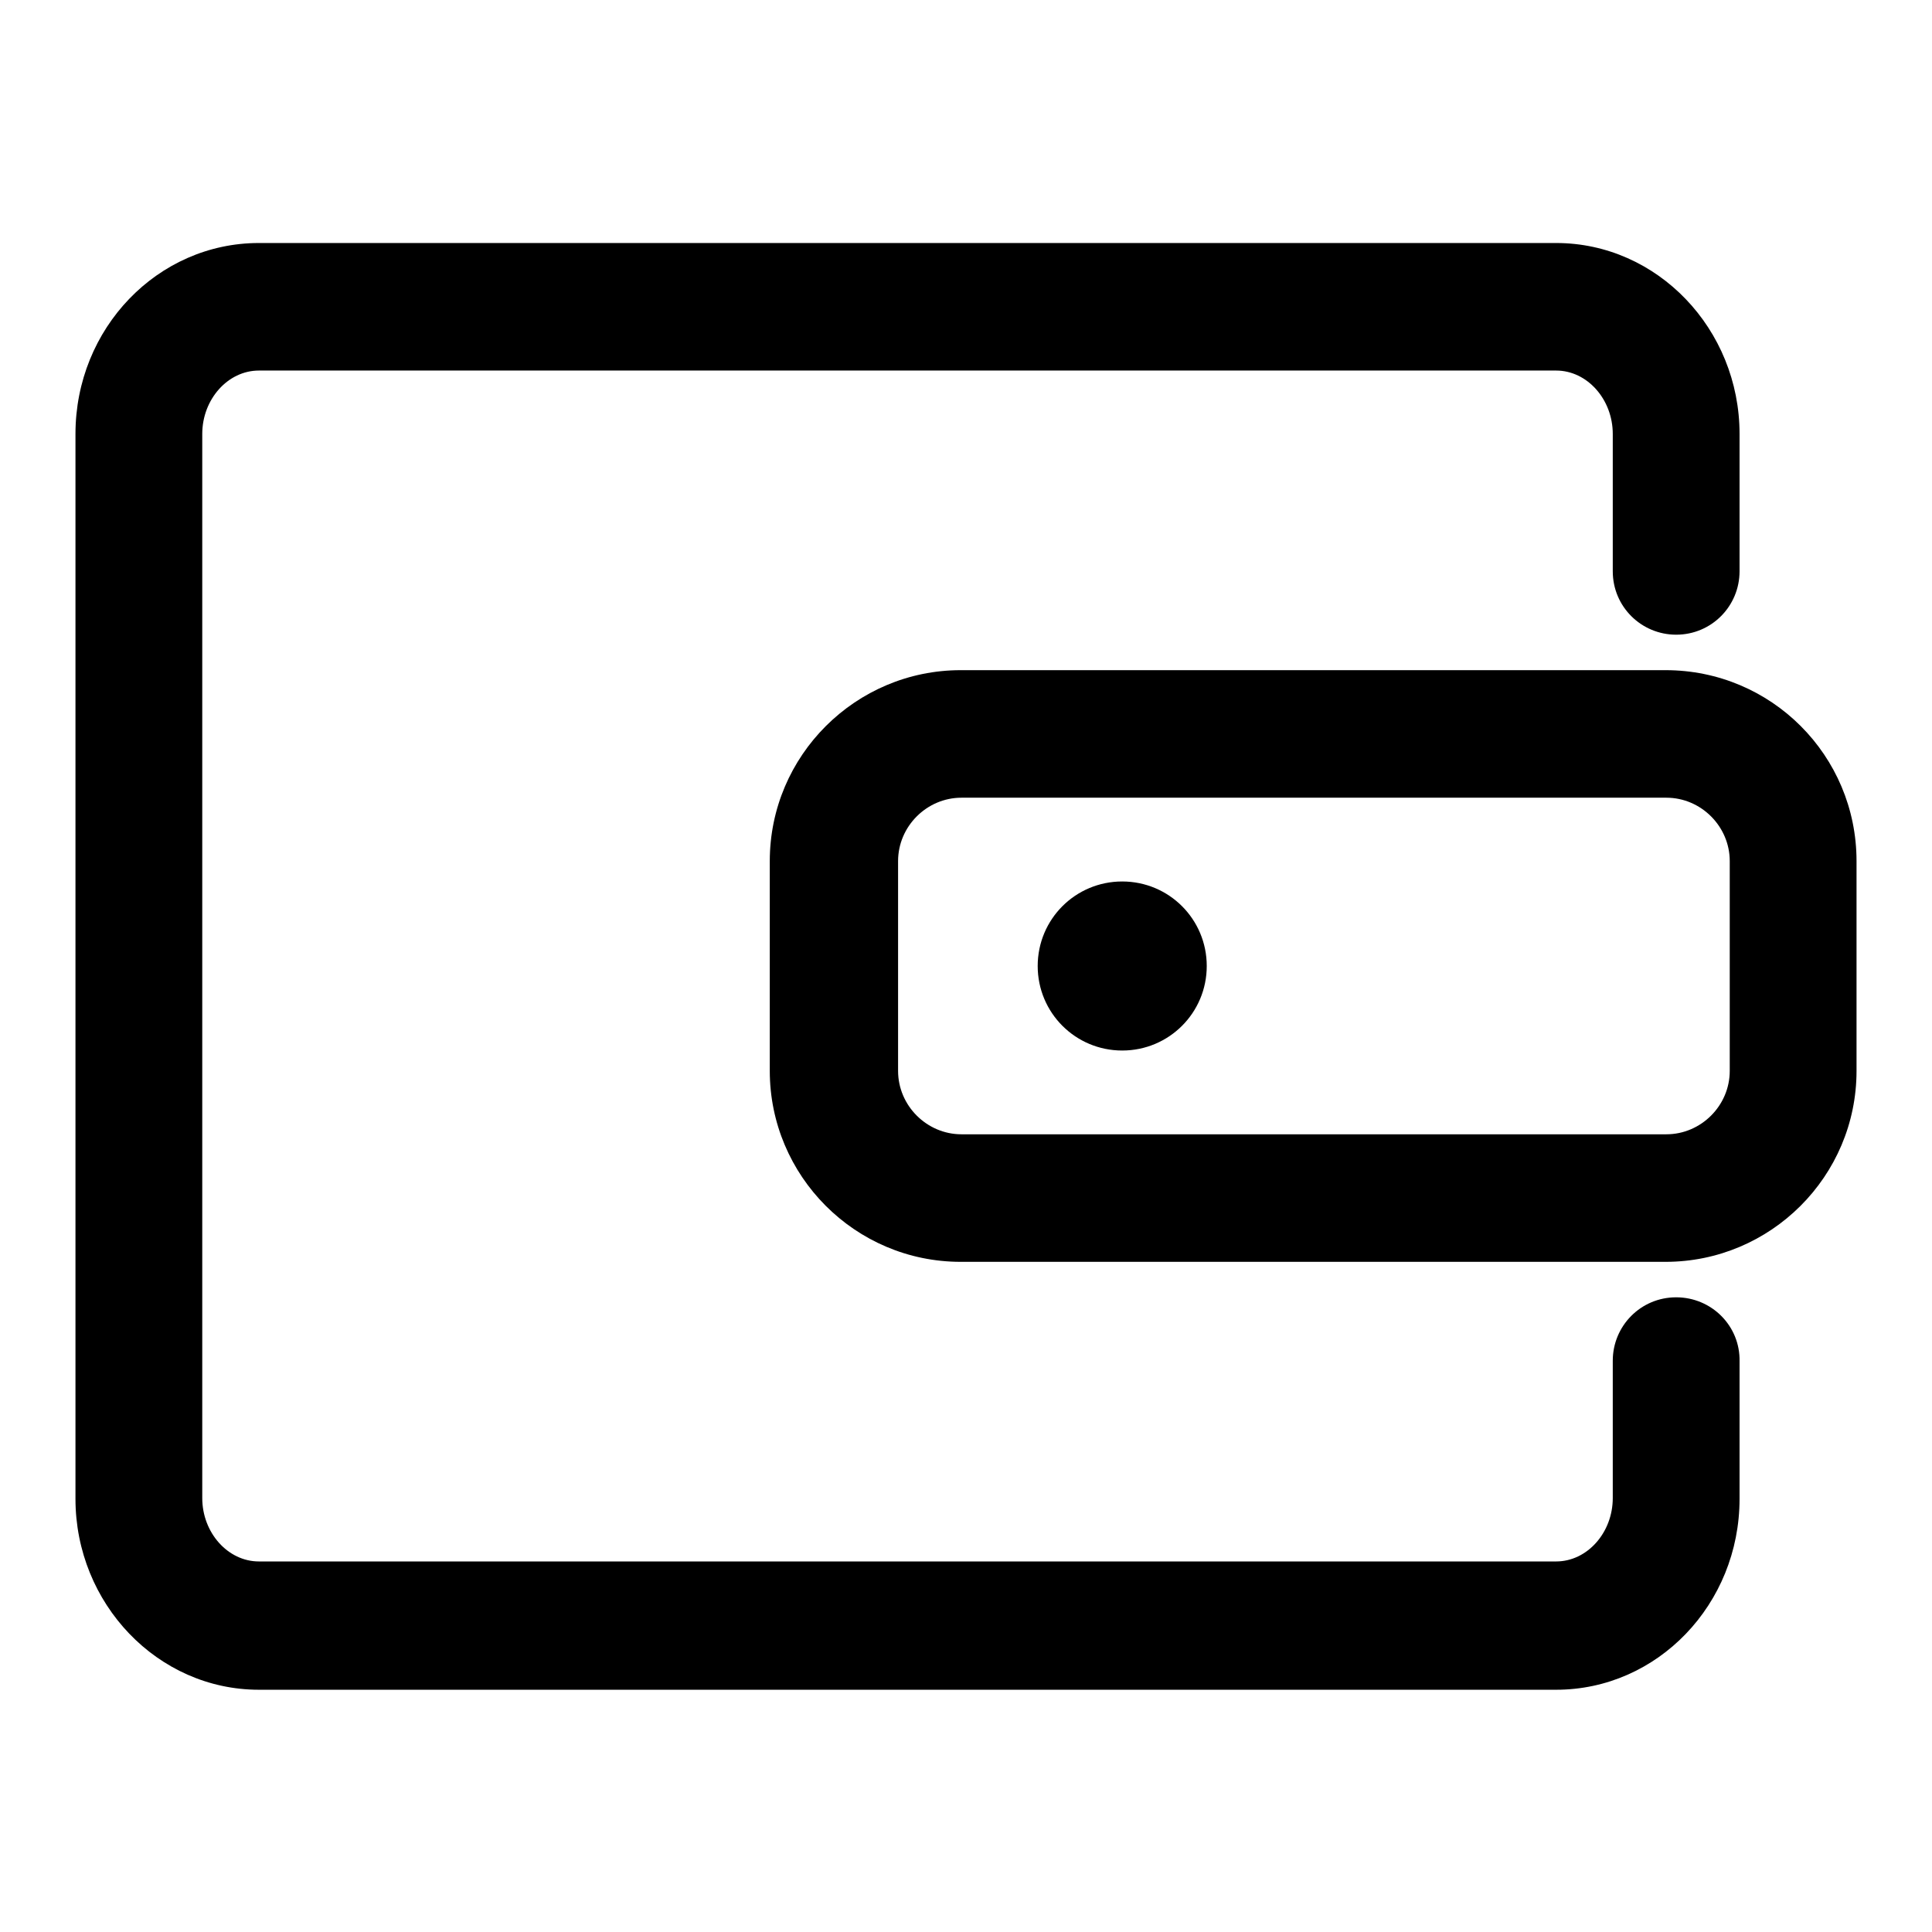
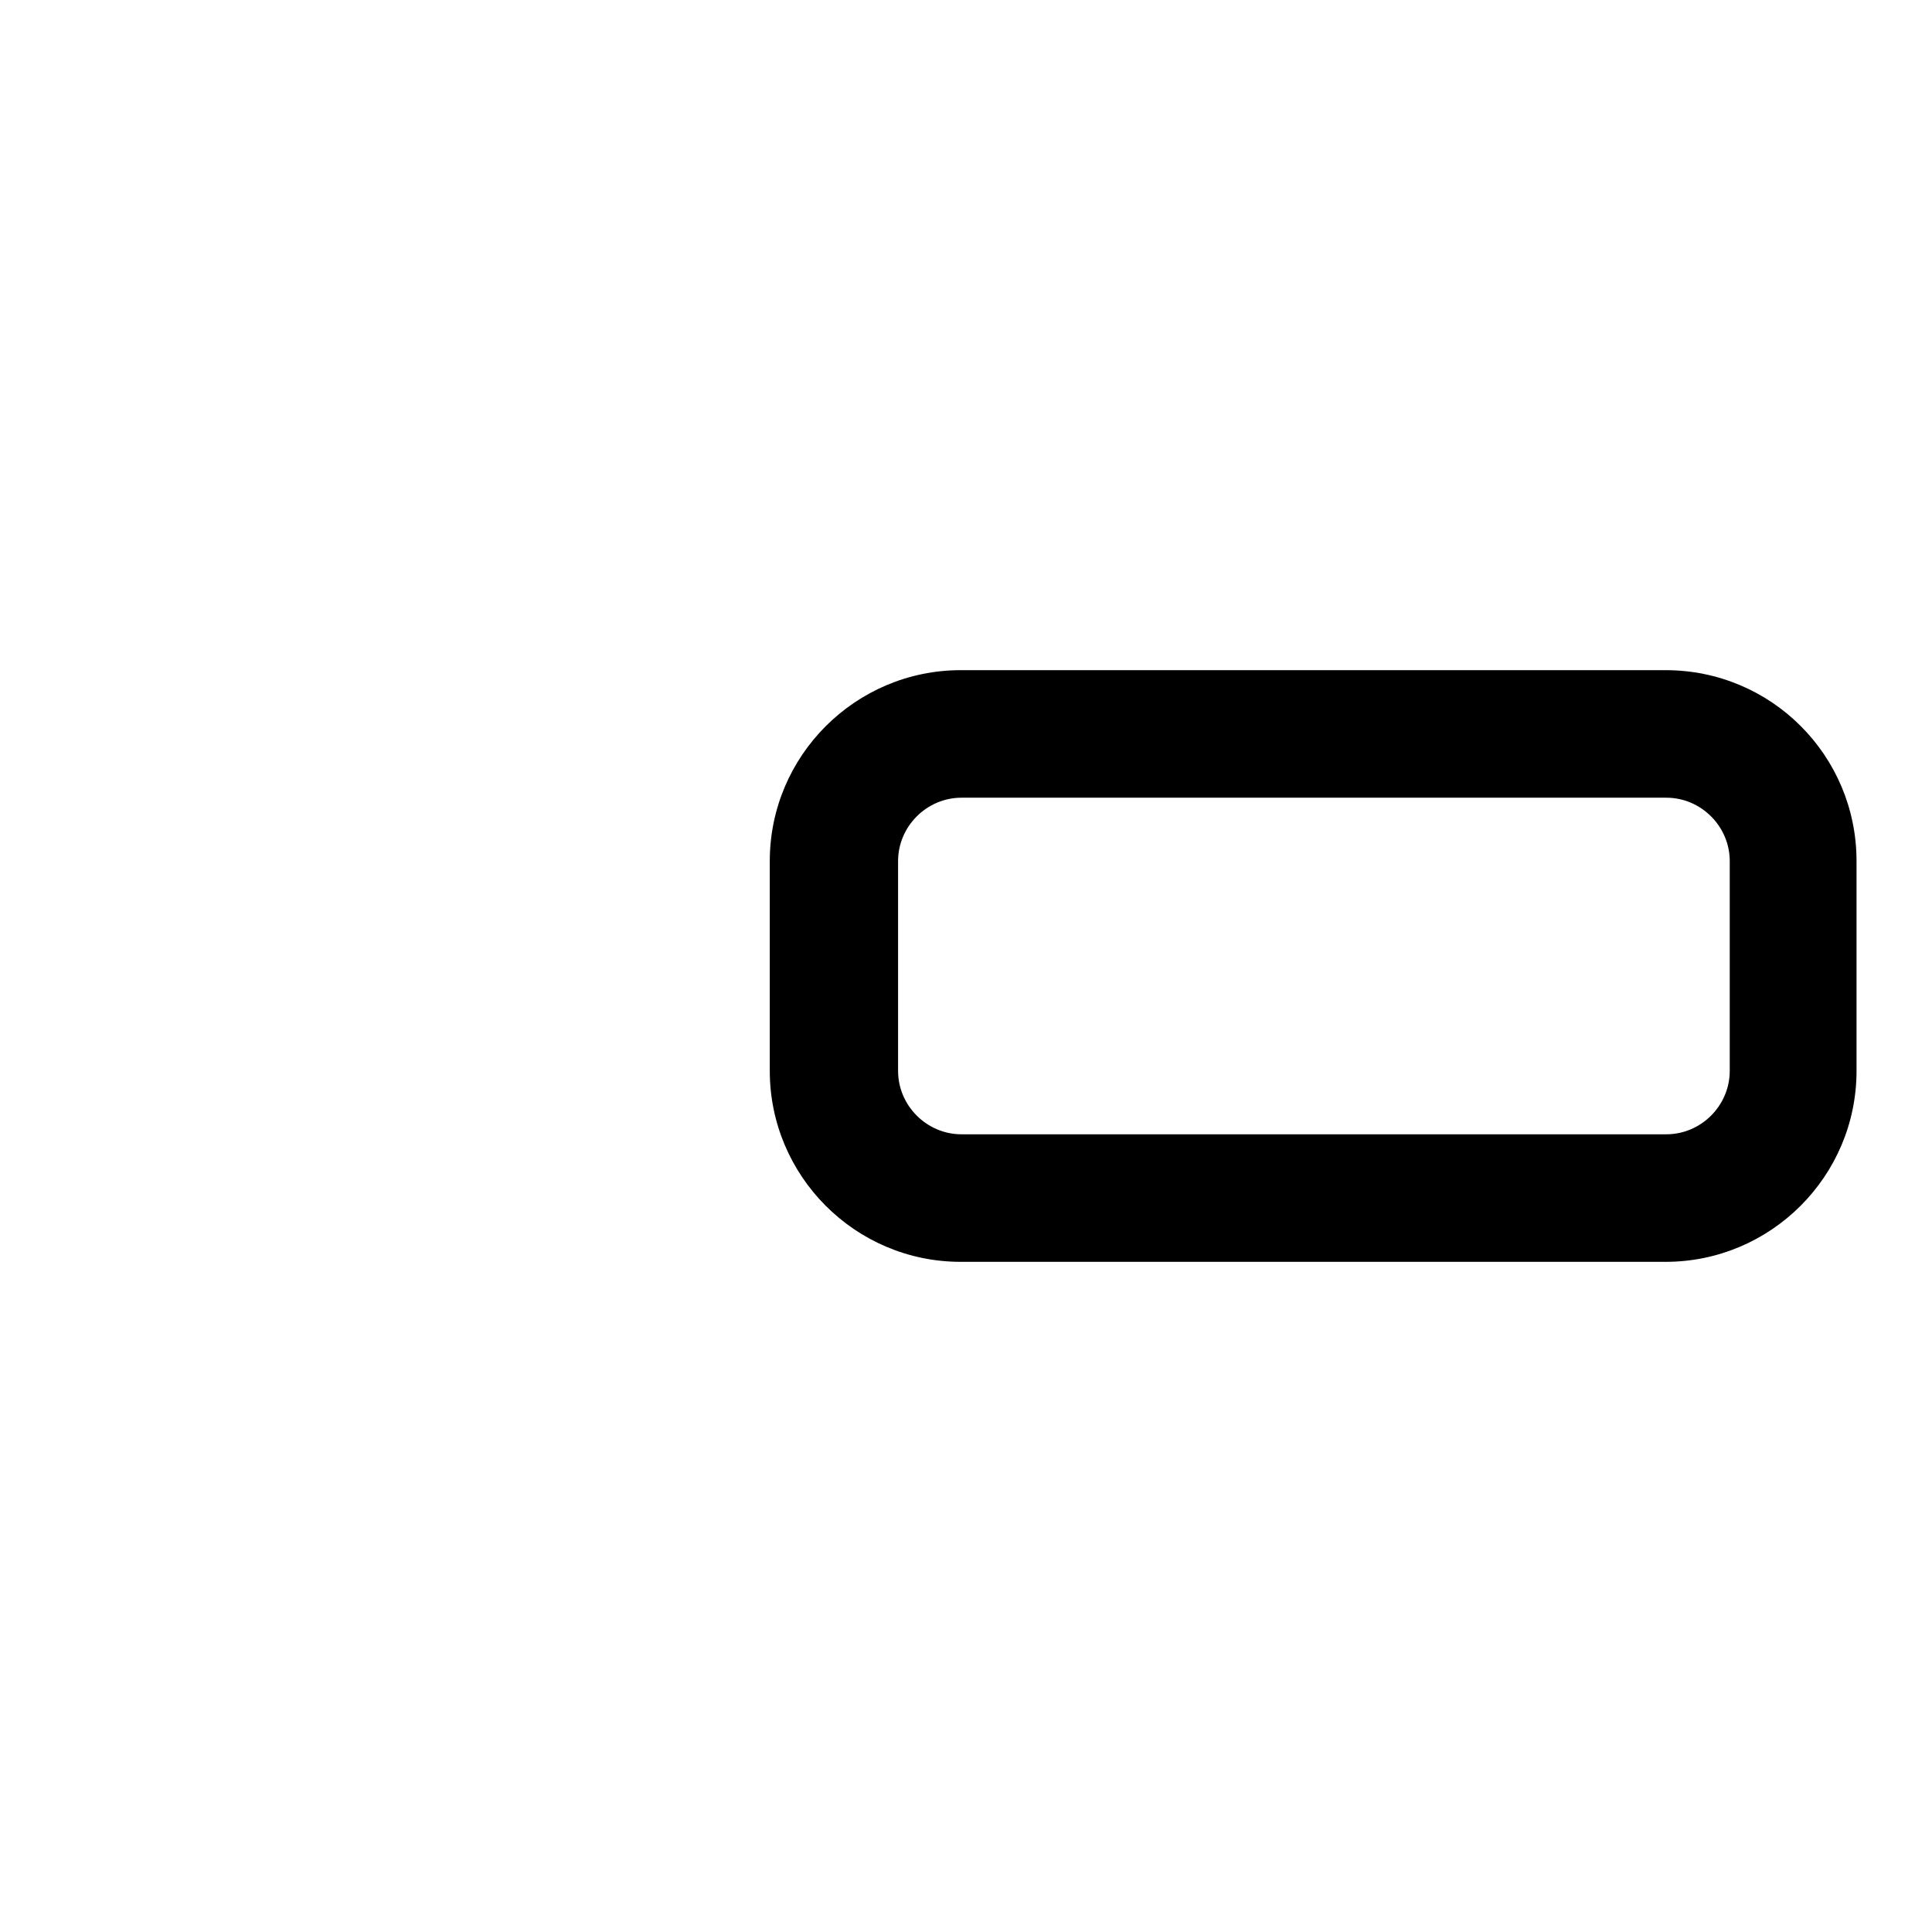
<svg xmlns="http://www.w3.org/2000/svg" version="1.1" x="0px" y="0px" viewBox="0 0 256 256" enable-background="new 0 0 256 256" xml:space="preserve">
  <g>
-     <path fill="#000000" d="M222.1,171.9c-4.7,0-8.4,3.8-8.4,8.4v18.2c0,4.6-3.4,8.4-7.5,8.4H34.3c-4.1,0-7.5-3.8-7.5-8.4V57.5 c0-4.6,3.4-8.4,7.5-8.4h171.9c4.1,0,7.5,3.8,7.5,8.4v18.2c0,4.7,3.8,8.4,8.4,8.4c4.7,0,8.4-3.8,8.4-8.4V57.5 c0-13.9-10.9-25.3-24.3-25.3H34.3C20.9,32.2,10,43.5,10,57.5v141.1c0,13.9,10.9,25.3,24.3,25.3h171.9c13.4,0,24.3-11.3,24.3-25.3 v-18.2C230.6,175.7,226.8,171.9,222.1,171.9L222.1,171.9z" />
-     <path fill="#000000" d="M137.5,128c0,6.2,5,11.2,11.2,11.2c6.2,0,11.2-5,11.2-11.2c0-6.2-5-11.2-11.2-11.2 C142.5,116.8,137.5,121.8,137.5,128z" />
-     <path fill="#000000" d="M220.7,88.8h-93.4c-13.9,0-25.3,11.3-25.3,25.3v27.8c0,13.9,11.3,25.3,25.3,25.3h93.4 c13.9,0,25.3-11.3,25.3-25.3v-27.8C246,100.1,234.7,88.8,220.7,88.8z M229.2,141.9c0,4.6-3.8,8.4-8.4,8.4h-93.4 c-4.6,0-8.4-3.8-8.4-8.4v-27.8c0-4.6,3.8-8.4,8.4-8.4h93.4c4.6,0,8.4,3.8,8.4,8.4V141.9z" />
+     <path fill="#000000" d="M220.7,88.8h-93.4c-13.9,0-25.3,11.3-25.3,25.3v27.8c0,13.9,11.3,25.3,25.3,25.3h93.4 c13.9,0,25.3-11.3,25.3-25.3v-27.8C246,100.1,234.7,88.8,220.7,88.8M229.2,141.9c0,4.6-3.8,8.4-8.4,8.4h-93.4 c-4.6,0-8.4-3.8-8.4-8.4v-27.8c0-4.6,3.8-8.4,8.4-8.4h93.4c4.6,0,8.4,3.8,8.4,8.4V141.9z" />
  </g>
</svg>